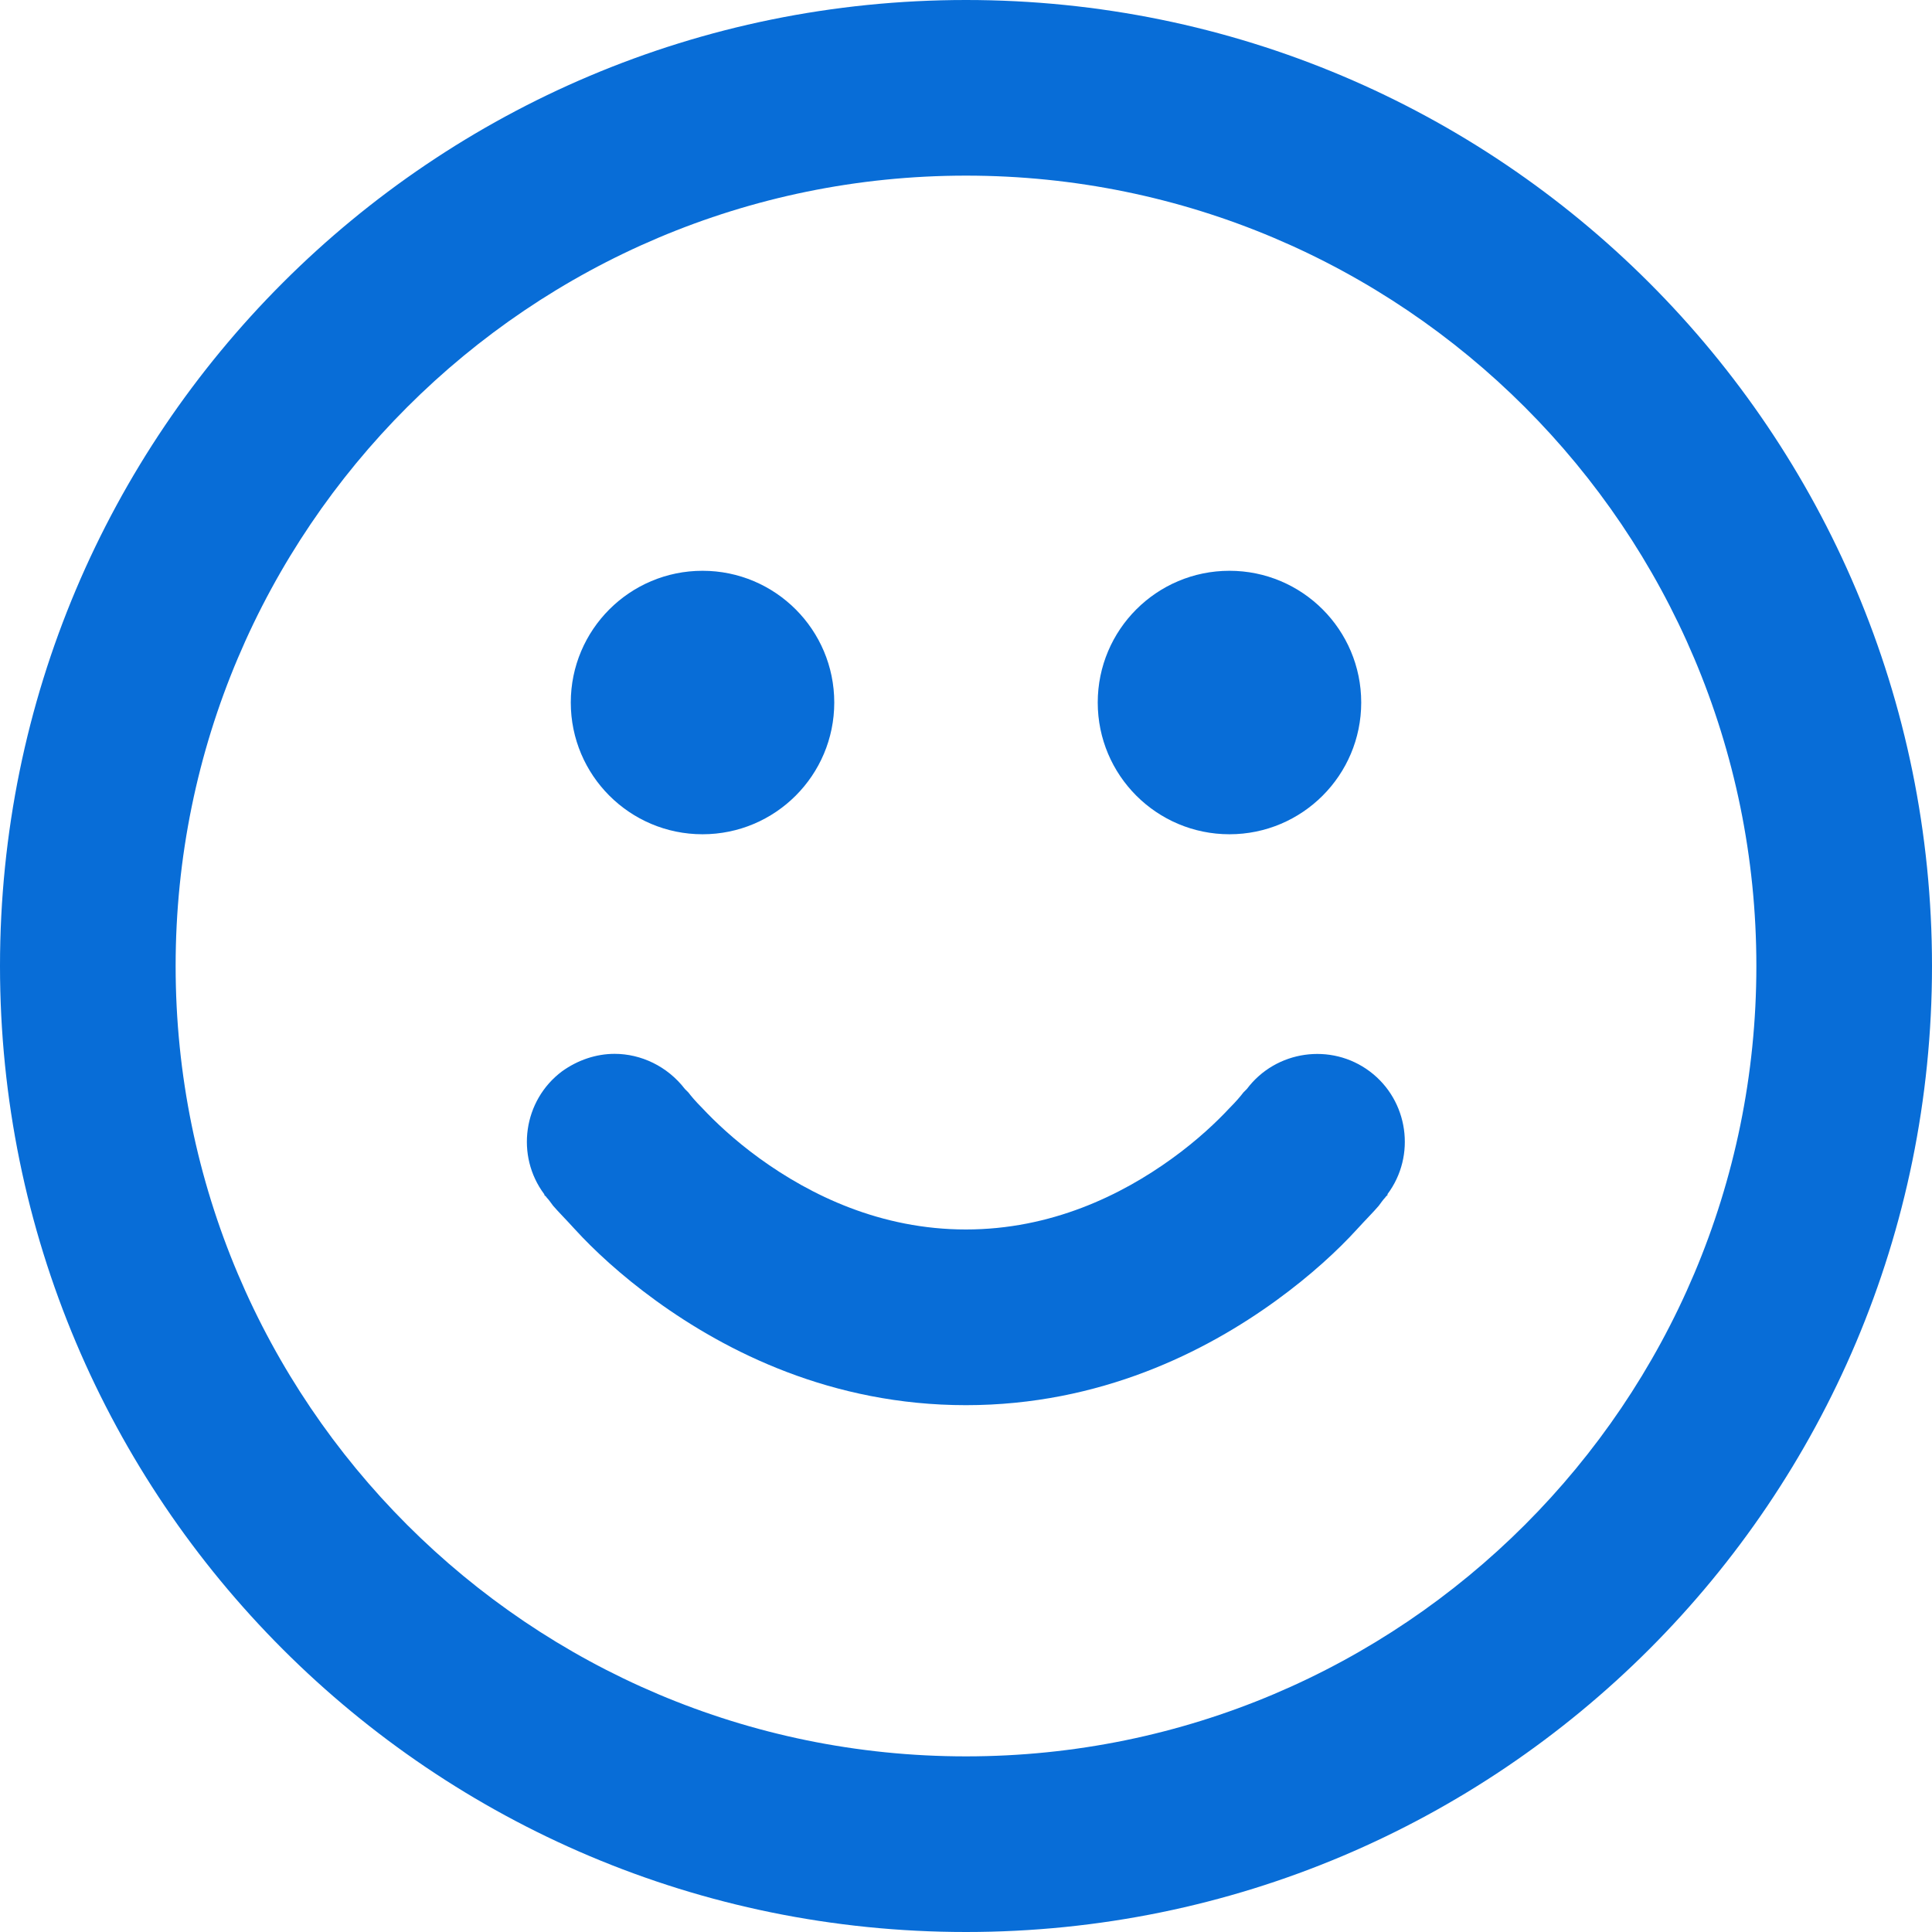
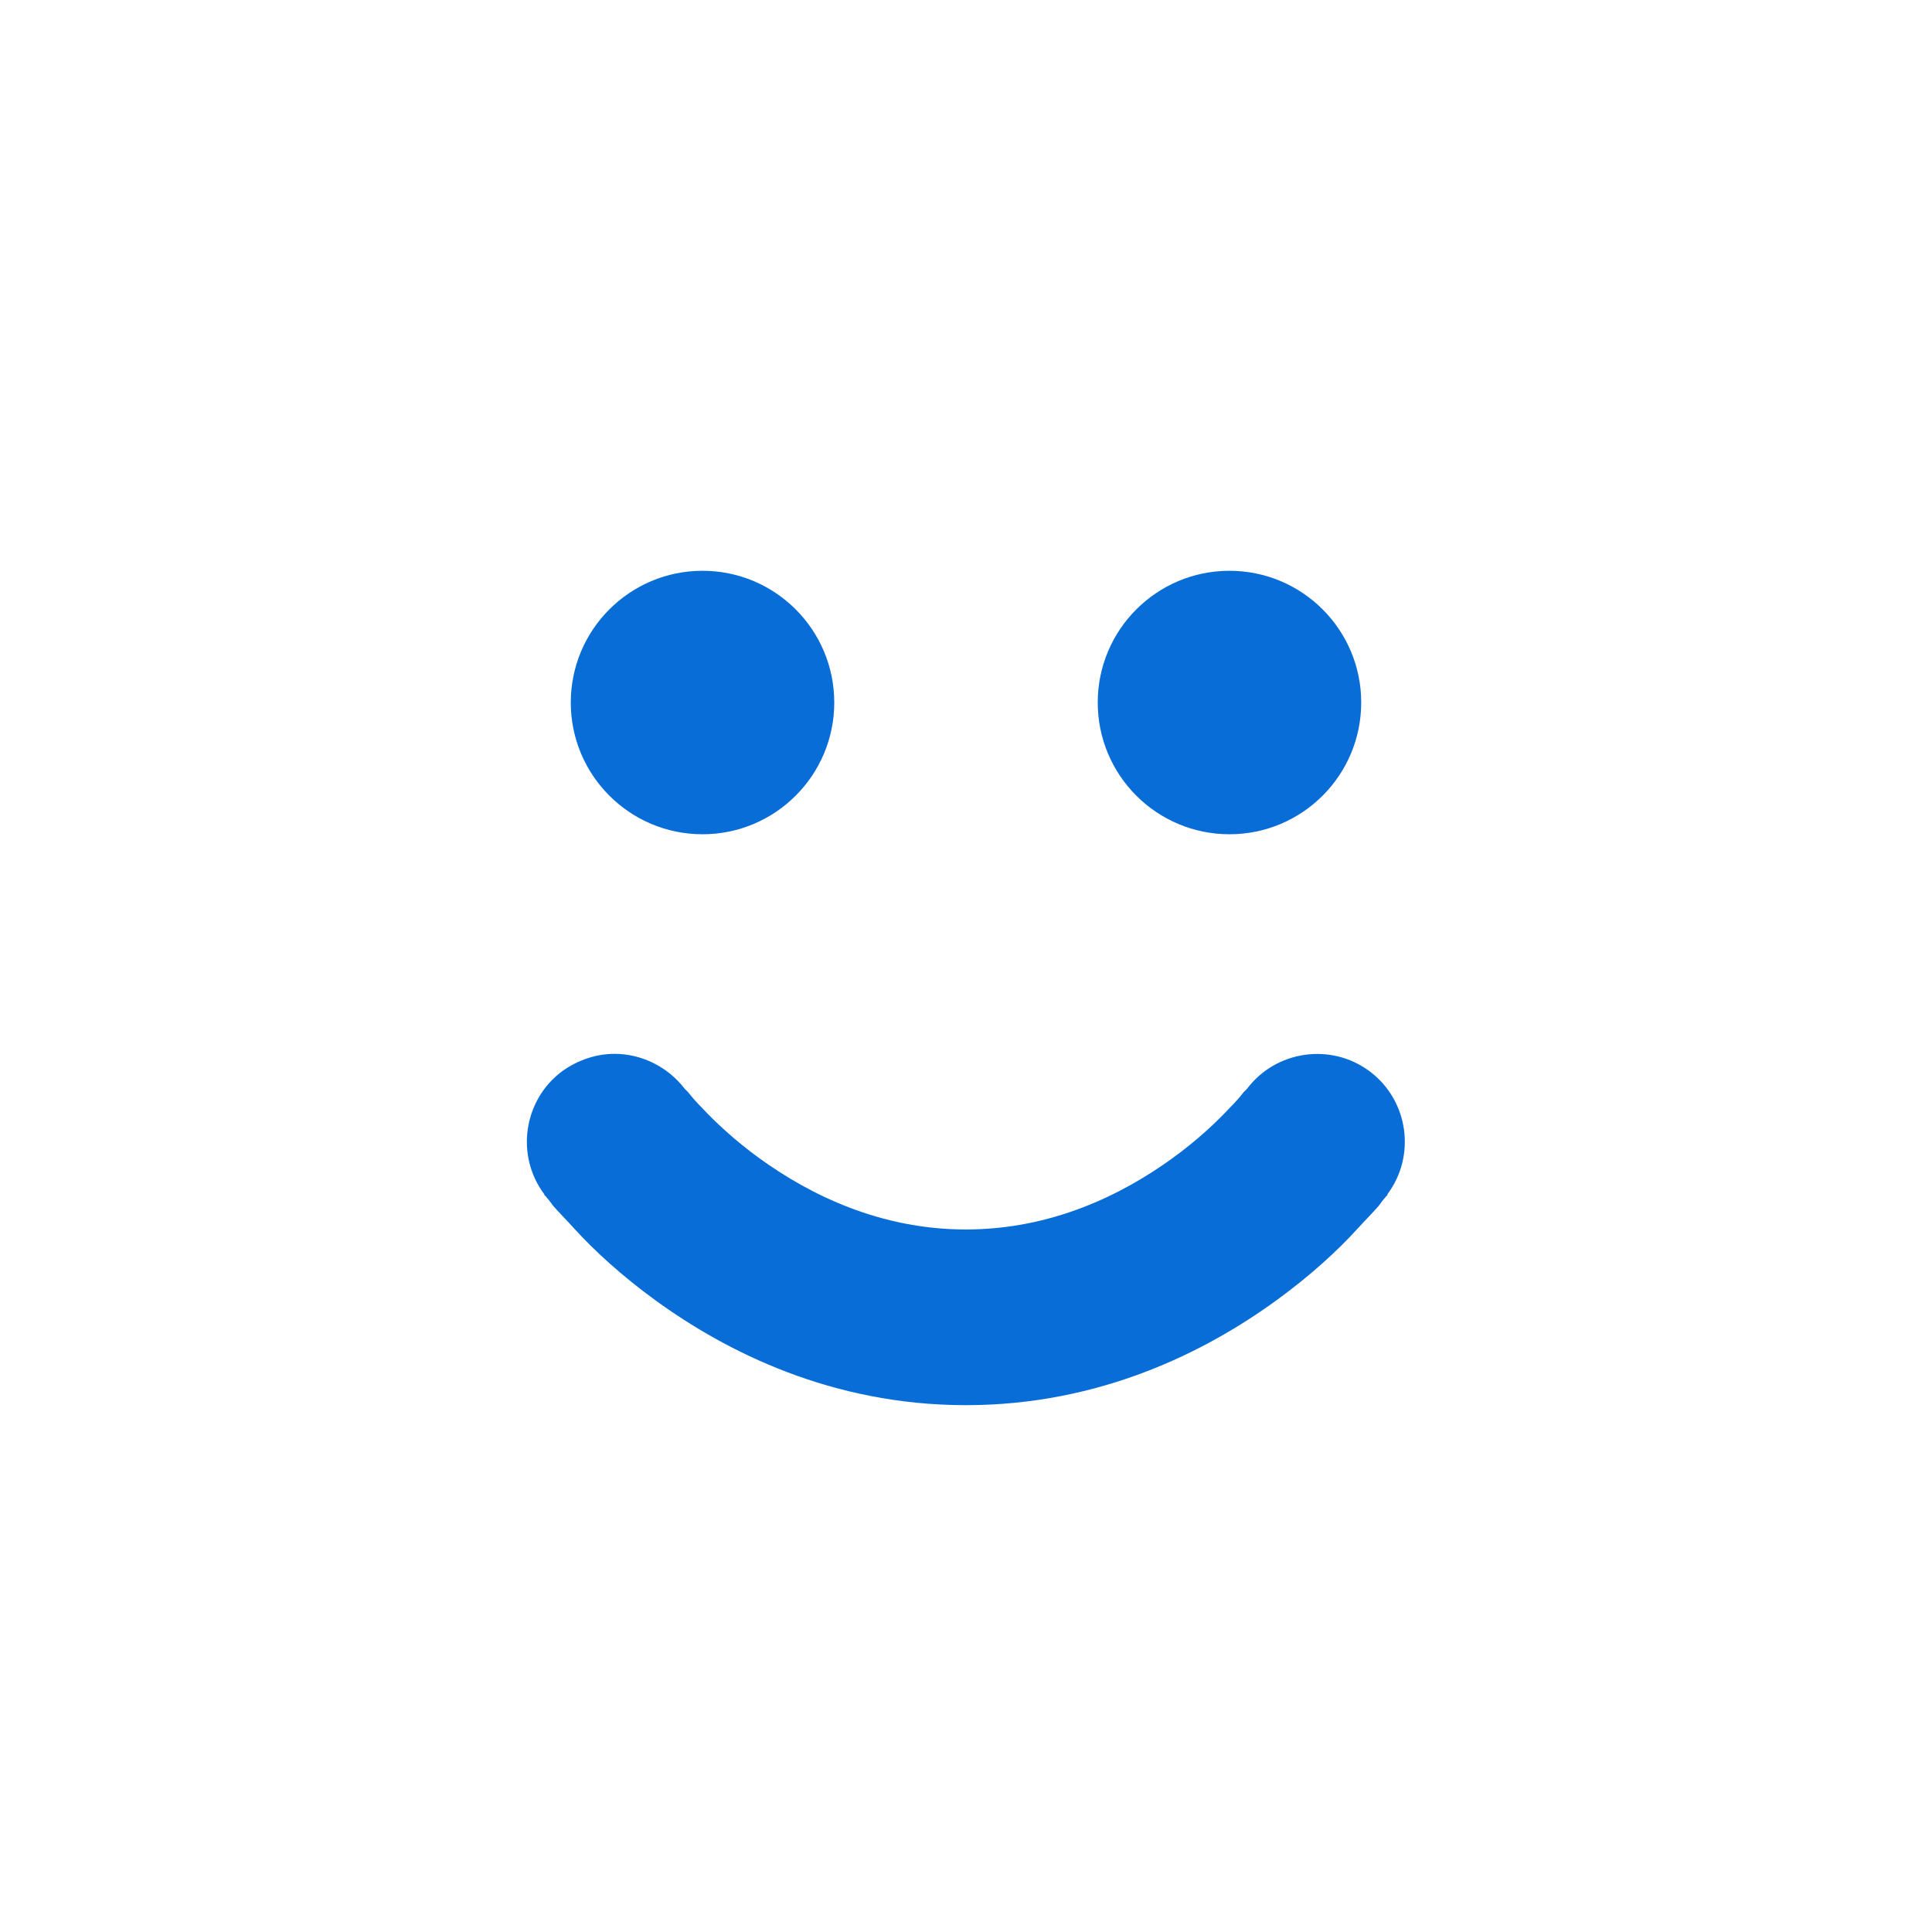
<svg xmlns="http://www.w3.org/2000/svg" version="1.1" viewBox="0 0 32 32">
  <defs />
  <g>
    <g>
      <g>
        <circle cx="20.364" cy="11.636" r="2.182" style="fill:#086dd7" />
        <circle cx="11.636" cy="11.636" r="2.182" style="fill:#086dd7" />
-         <path d="M16,0C7.156,0,0,7.156,0,16s7.156,16,16,16,16-7.156,16-16S24.844,0,16,0ZM16,29.091c-7.229,0-13.091-5.862-13.091-13.091S8.771,2.909,16,2.909s13.091,5.862,13.091,13.091-5.862,13.091-13.091,13.091Z" style="fill:#086dd7" />
        <path d="M22.982,19.782v.015q-.015,0-.015.015c-.014,0-.014.015-.029.029-.029.029-.058.073-.102.131-.087.102-.218.233-.364.393-.305.335-.756.756-1.338,1.178-1.164.844-2.909,1.731-5.135,1.731s-3.971-.887-5.135-1.731c-.582-.422-1.033-.844-1.338-1.178-.145-.16-.276-.291-.364-.393-.044-.058-.073-.102-.102-.131-.015-.015-.015-.029-.029-.029q0-.015-.015-.015v-.015c-.48-.64-.349-1.556.291-2.036.262-.189.567-.291.873-.291.436,0,.873.204,1.164.582.015.014.029.029.058.058.044.058.116.145.233.262.204.218.524.524.945.829.844.611,2.007,1.178,3.418,1.178s2.575-.567,3.418-1.178c.422-.305.742-.611.945-.829.116-.116.189-.204.233-.262.029-.029.044-.044.058-.058.48-.64,1.396-.771,2.036-.291s.771,1.396.291,2.036Z" style="fill:#086dd7" />
      </g>
    </g>
  </g>
</svg>